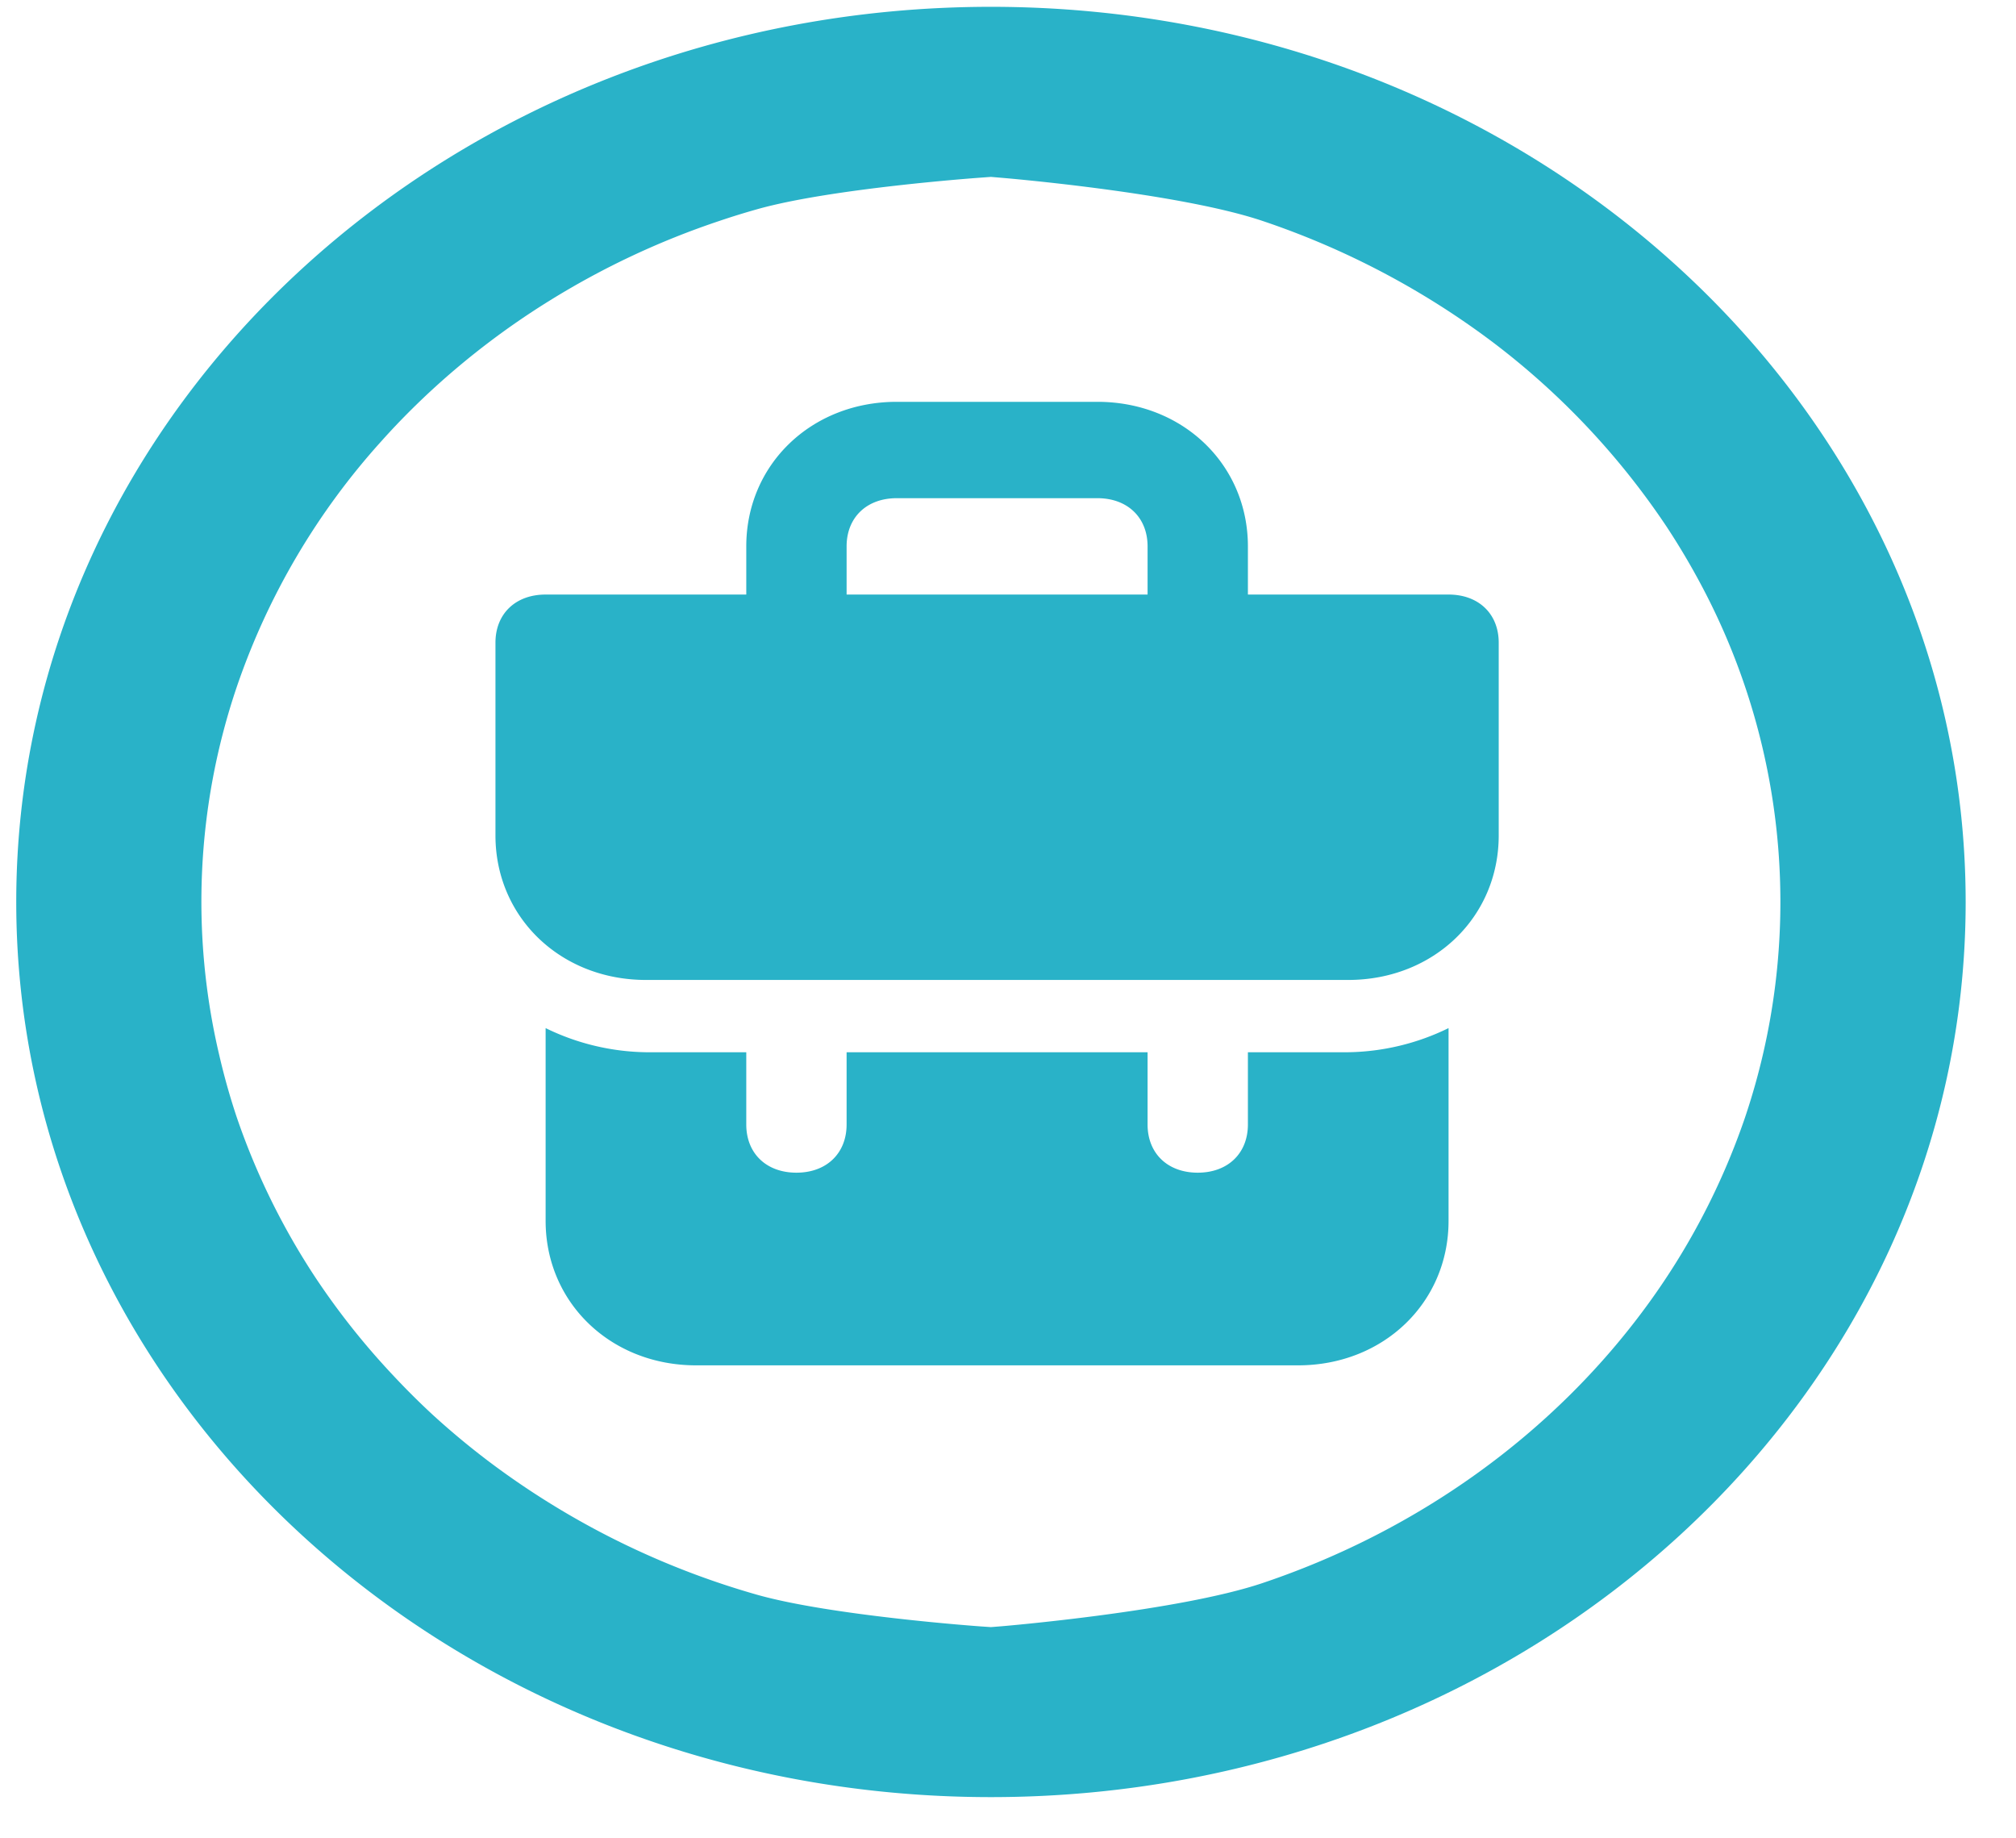
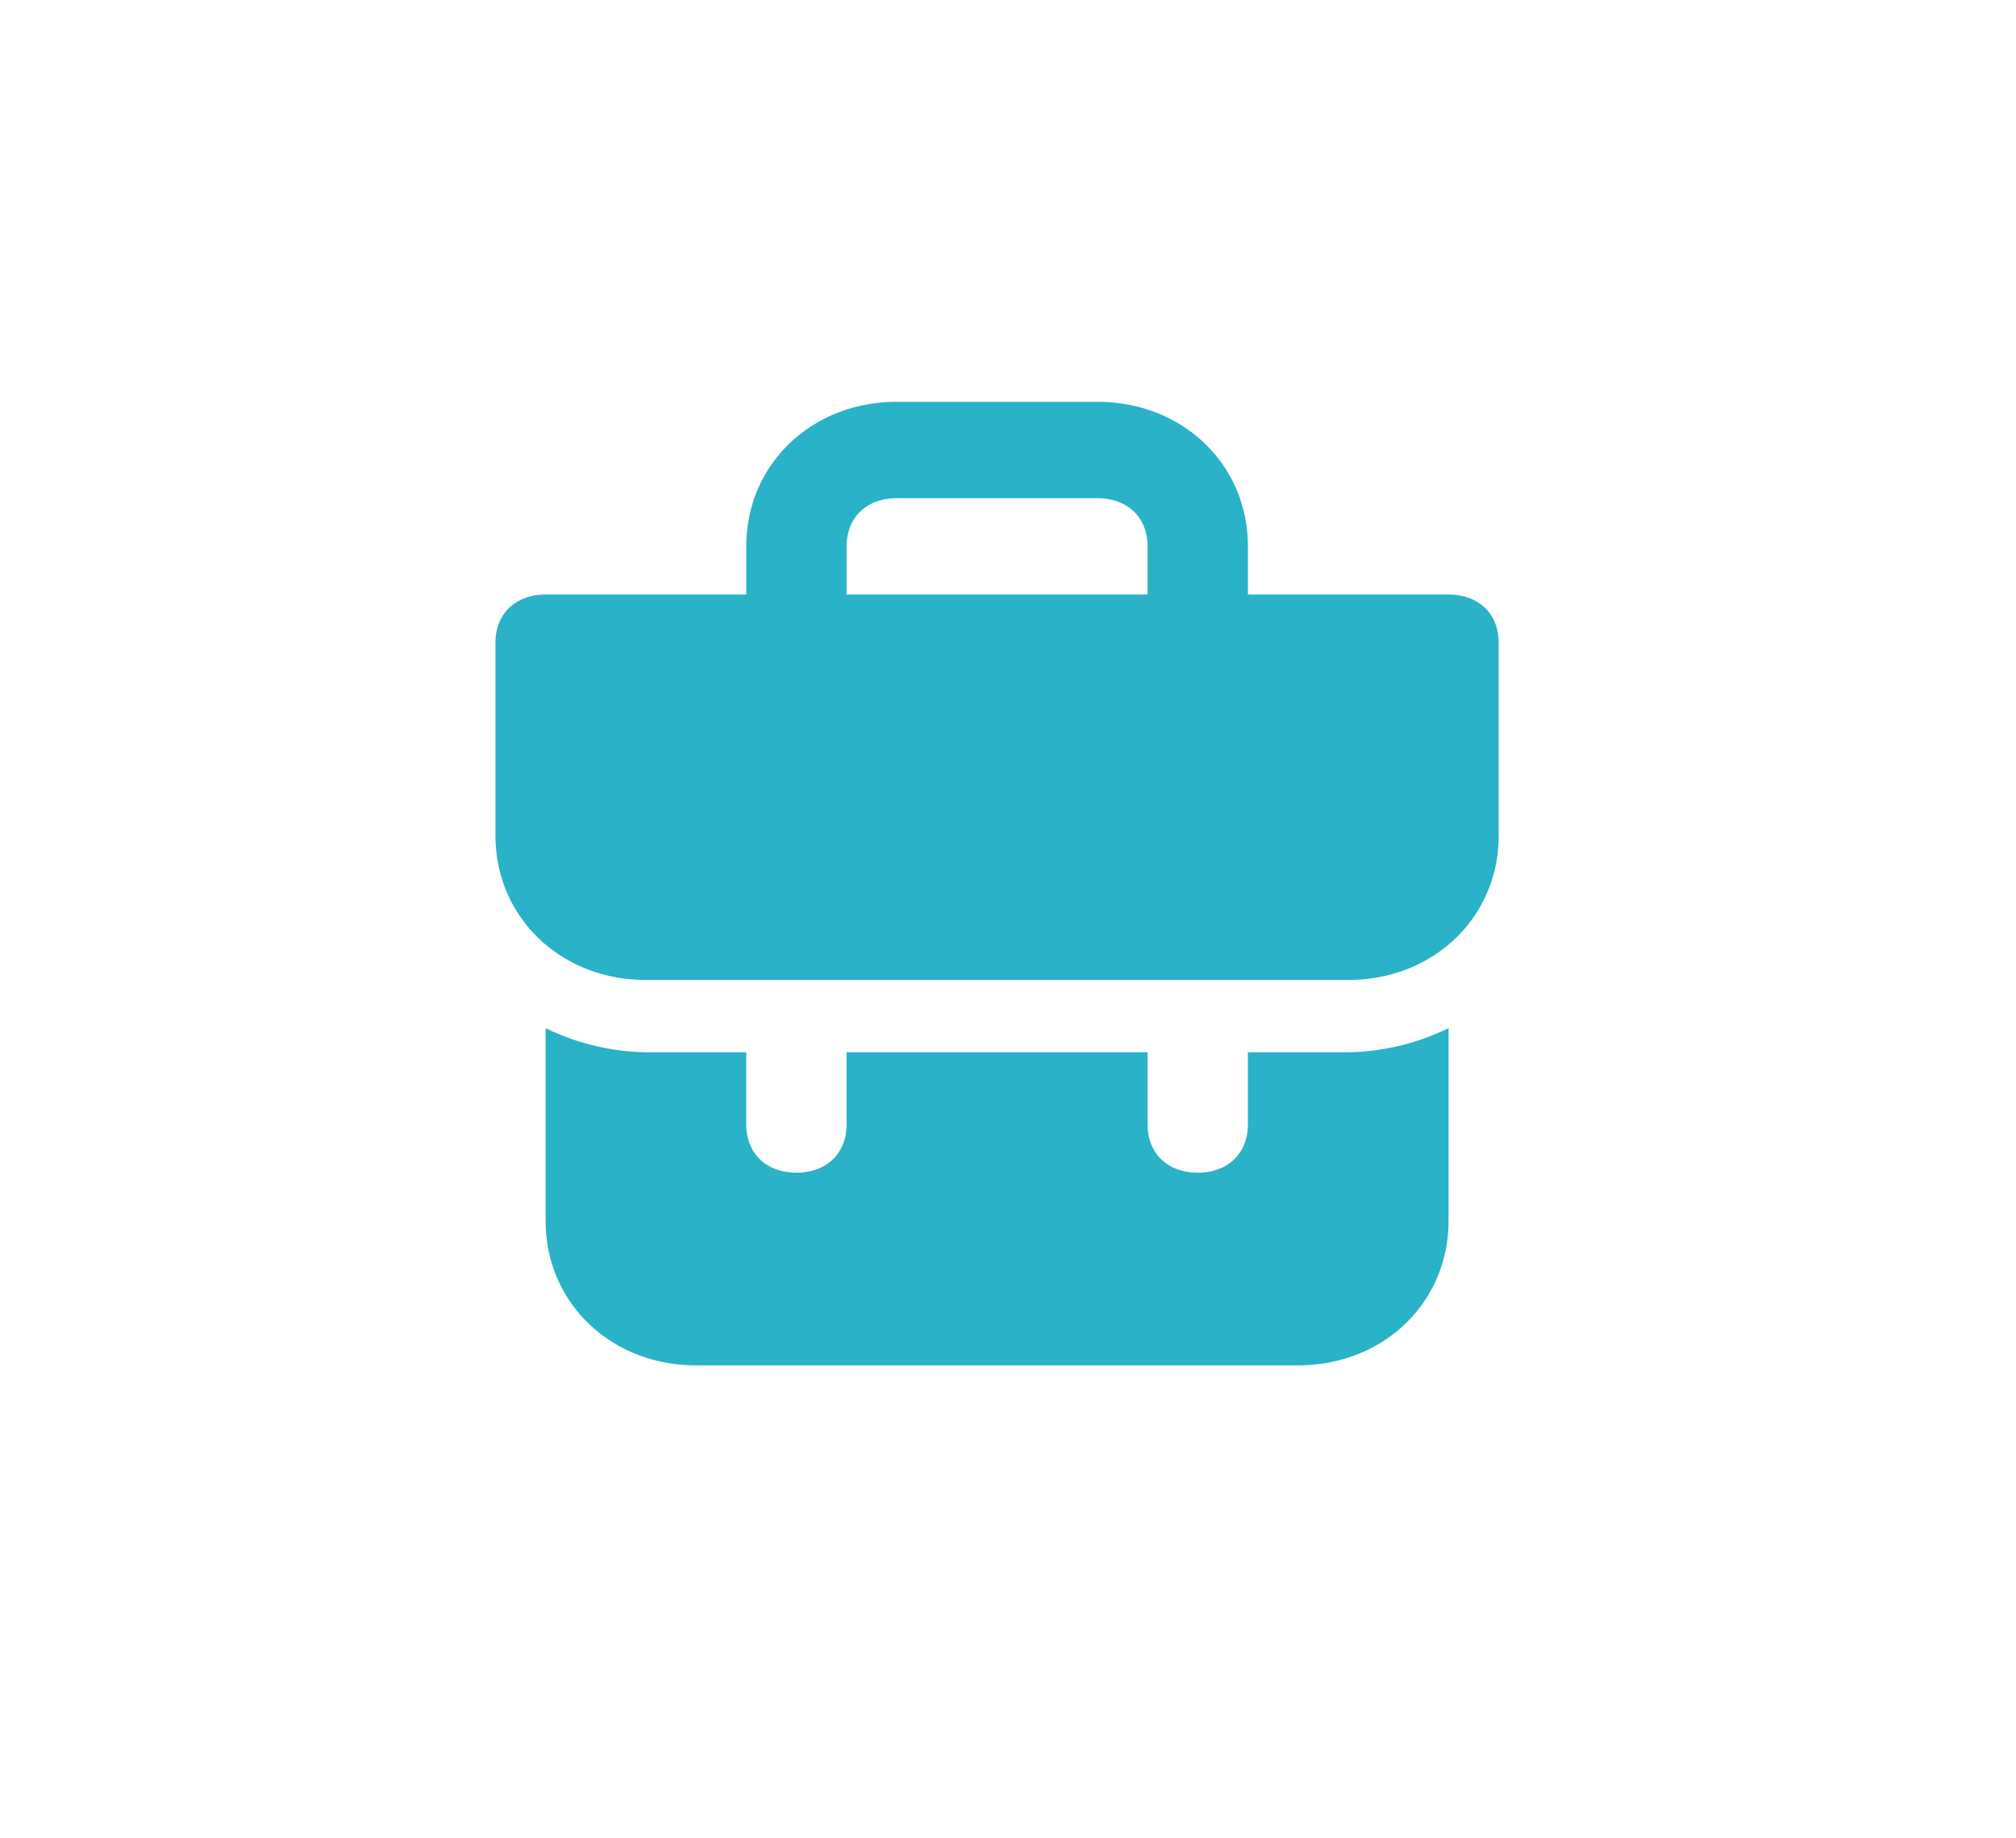
<svg xmlns="http://www.w3.org/2000/svg" width="34" height="31" fill="none">
  <g fill-rule="evenodd" clip-path="url(#a)" clip-rule="evenodd">
-     <path fill="url(#b)" d="M29.429 18.847a11.875 11.875 0 0 1-1.676 3.2c-1.555 2.114-3.811 3.758-6.462 4.649-1.428.48-4.402.728-4.402.728l-.177.014-.177-.012s-2.531-.18-3.782-.538a13.783 13.783 0 0 1-4.403-2.164 13.12 13.12 0 0 1-1.053-.867 12.896 12.896 0 0 1-.665-.662 12.465 12.465 0 0 1-1.307-1.644 11.877 11.877 0 0 1-1.33-2.704 11.381 11.381 0 0 1-.293-1.036 11.282 11.282 0 0 1 .294-6.236 11.924 11.924 0 0 1 2.442-4.142c.27-.302.558-.592.859-.869a13.184 13.184 0 0 1 1.97-1.493 13.59 13.59 0 0 1 2.867-1.346c.204-.069.41-.133.619-.192 1.25-.358 3.782-.537 3.782-.537l.177-.013.177.015s2.974.247 4.402.727a13.734 13.734 0 0 1 3.891 2.05A12.853 12.853 0 0 1 28.1 8.87c.222.336.427.683.615 1.04a11.366 11.366 0 0 1 .714 8.937ZM16.712.115C7.633.115.274 6.873.274 15.21c0 8.337 7.359 15.095 16.438 15.095 9.08 0 16.439-6.758 16.439-15.095C33.15 6.873 25.79.115 16.712.115" />
    <path fill="url(#c)" d="M21.046 17.744v1.218c0 .488-.339.813-.846.813-.508 0-.846-.325-.846-.813v-1.218h-5.076v1.218c0 .488-.339.813-.846.813-.508 0-.846-.325-.846-.813v-1.218h-1.692a3.98 3.98 0 0 1-1.692-.407v3.25c0 1.381 1.1 2.437 2.538 2.437h10.152c1.438 0 2.538-1.056 2.538-2.437v-3.25a3.98 3.98 0 0 1-1.692.407h-1.692Zm3.384-7.718h-3.384v-.812c0-1.382-1.1-2.438-2.538-2.438h-3.384c-1.438 0-2.538 1.056-2.538 2.438v.812H9.202c-.508 0-.846.325-.846.812v3.25c0 1.381 1.1 2.437 2.538 2.437h11.844c1.438 0 2.538-1.056 2.538-2.437v-3.25c0-.487-.339-.812-.846-.812Zm-5.076 0h-5.076v-.812c0-.488.338-.813.846-.813h3.384c.507 0 .846.325.846.813v.812Z" />
  </g>
  <defs>
    <linearGradient id="b" x1="-84.828" x2="-51.951" y1="-172.341" y2="-172.341" gradientUnits="userSpaceOnUse">
      <stop stop-color="#29B2C8" />
    </linearGradient>
    <linearGradient id="c" x1=".274" x2="33.151" y1="15.211" y2="15.211" gradientUnits="userSpaceOnUse">
      <stop stop-color="#29B2C8" />
    </linearGradient>
    <clipPath id="a">
      <path fill="#fff" d="M.274.115H33.15v30.192H.274z" />
    </clipPath>
  </defs>
</svg>